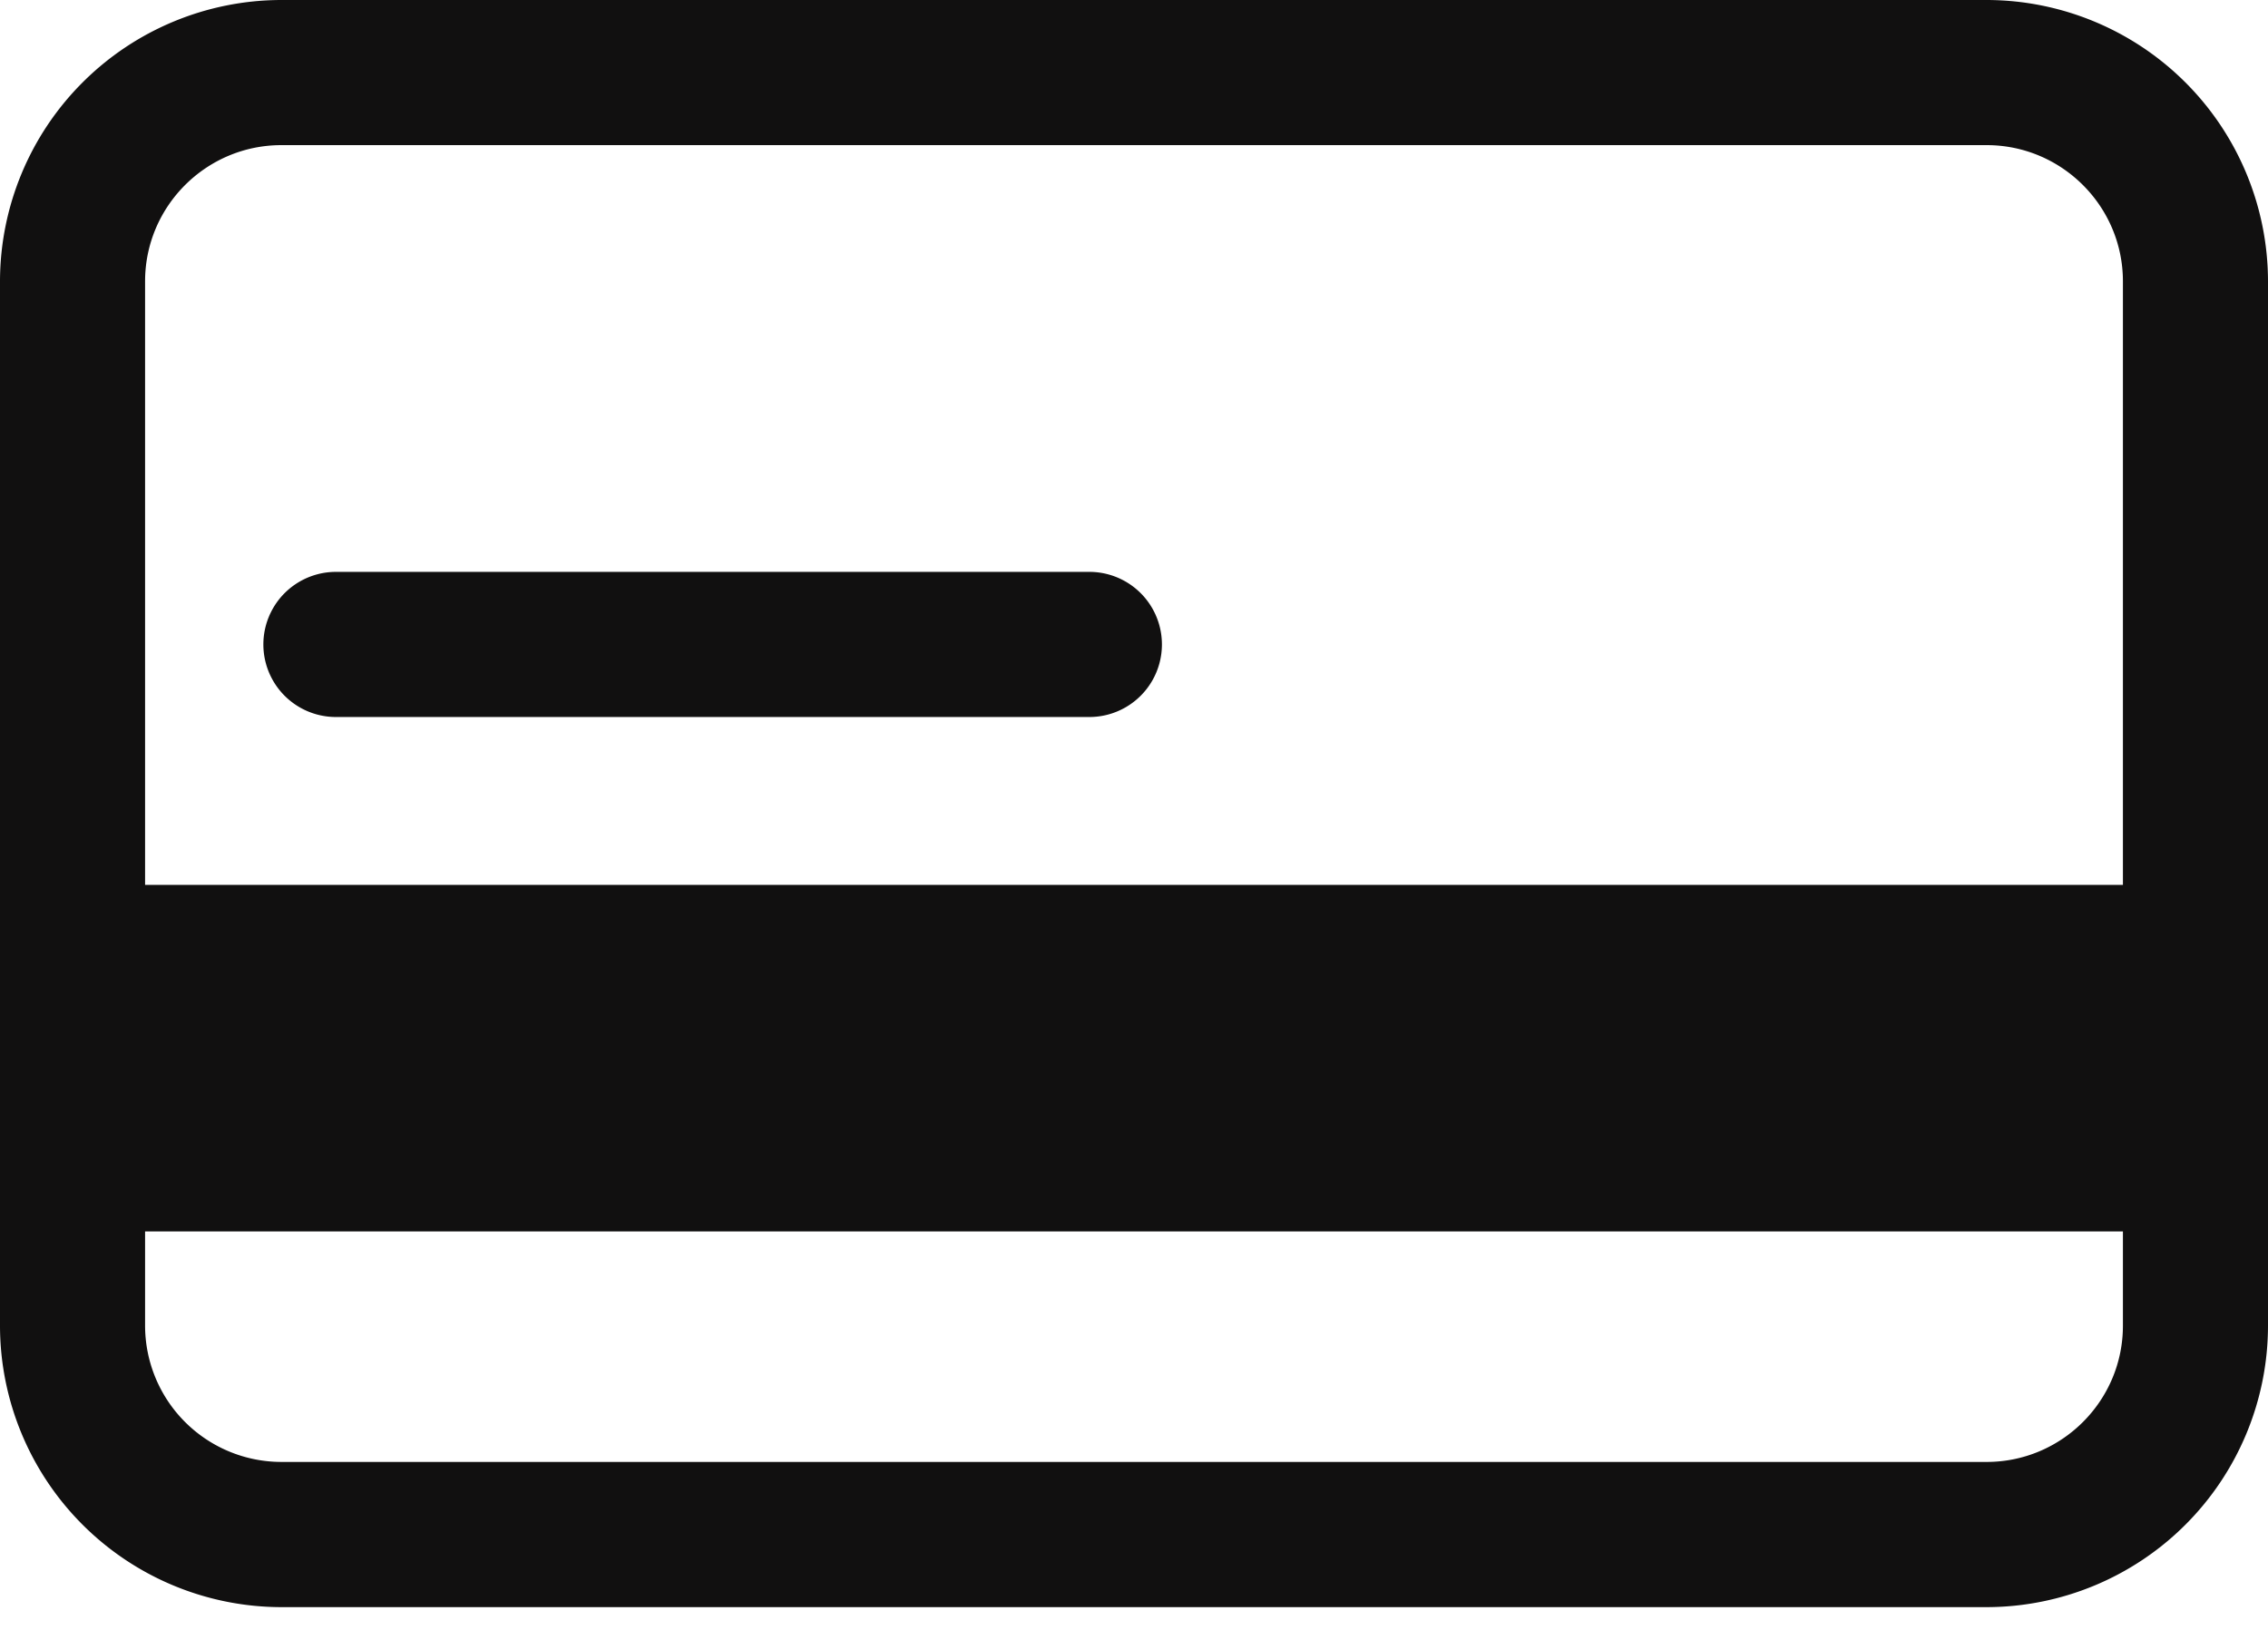
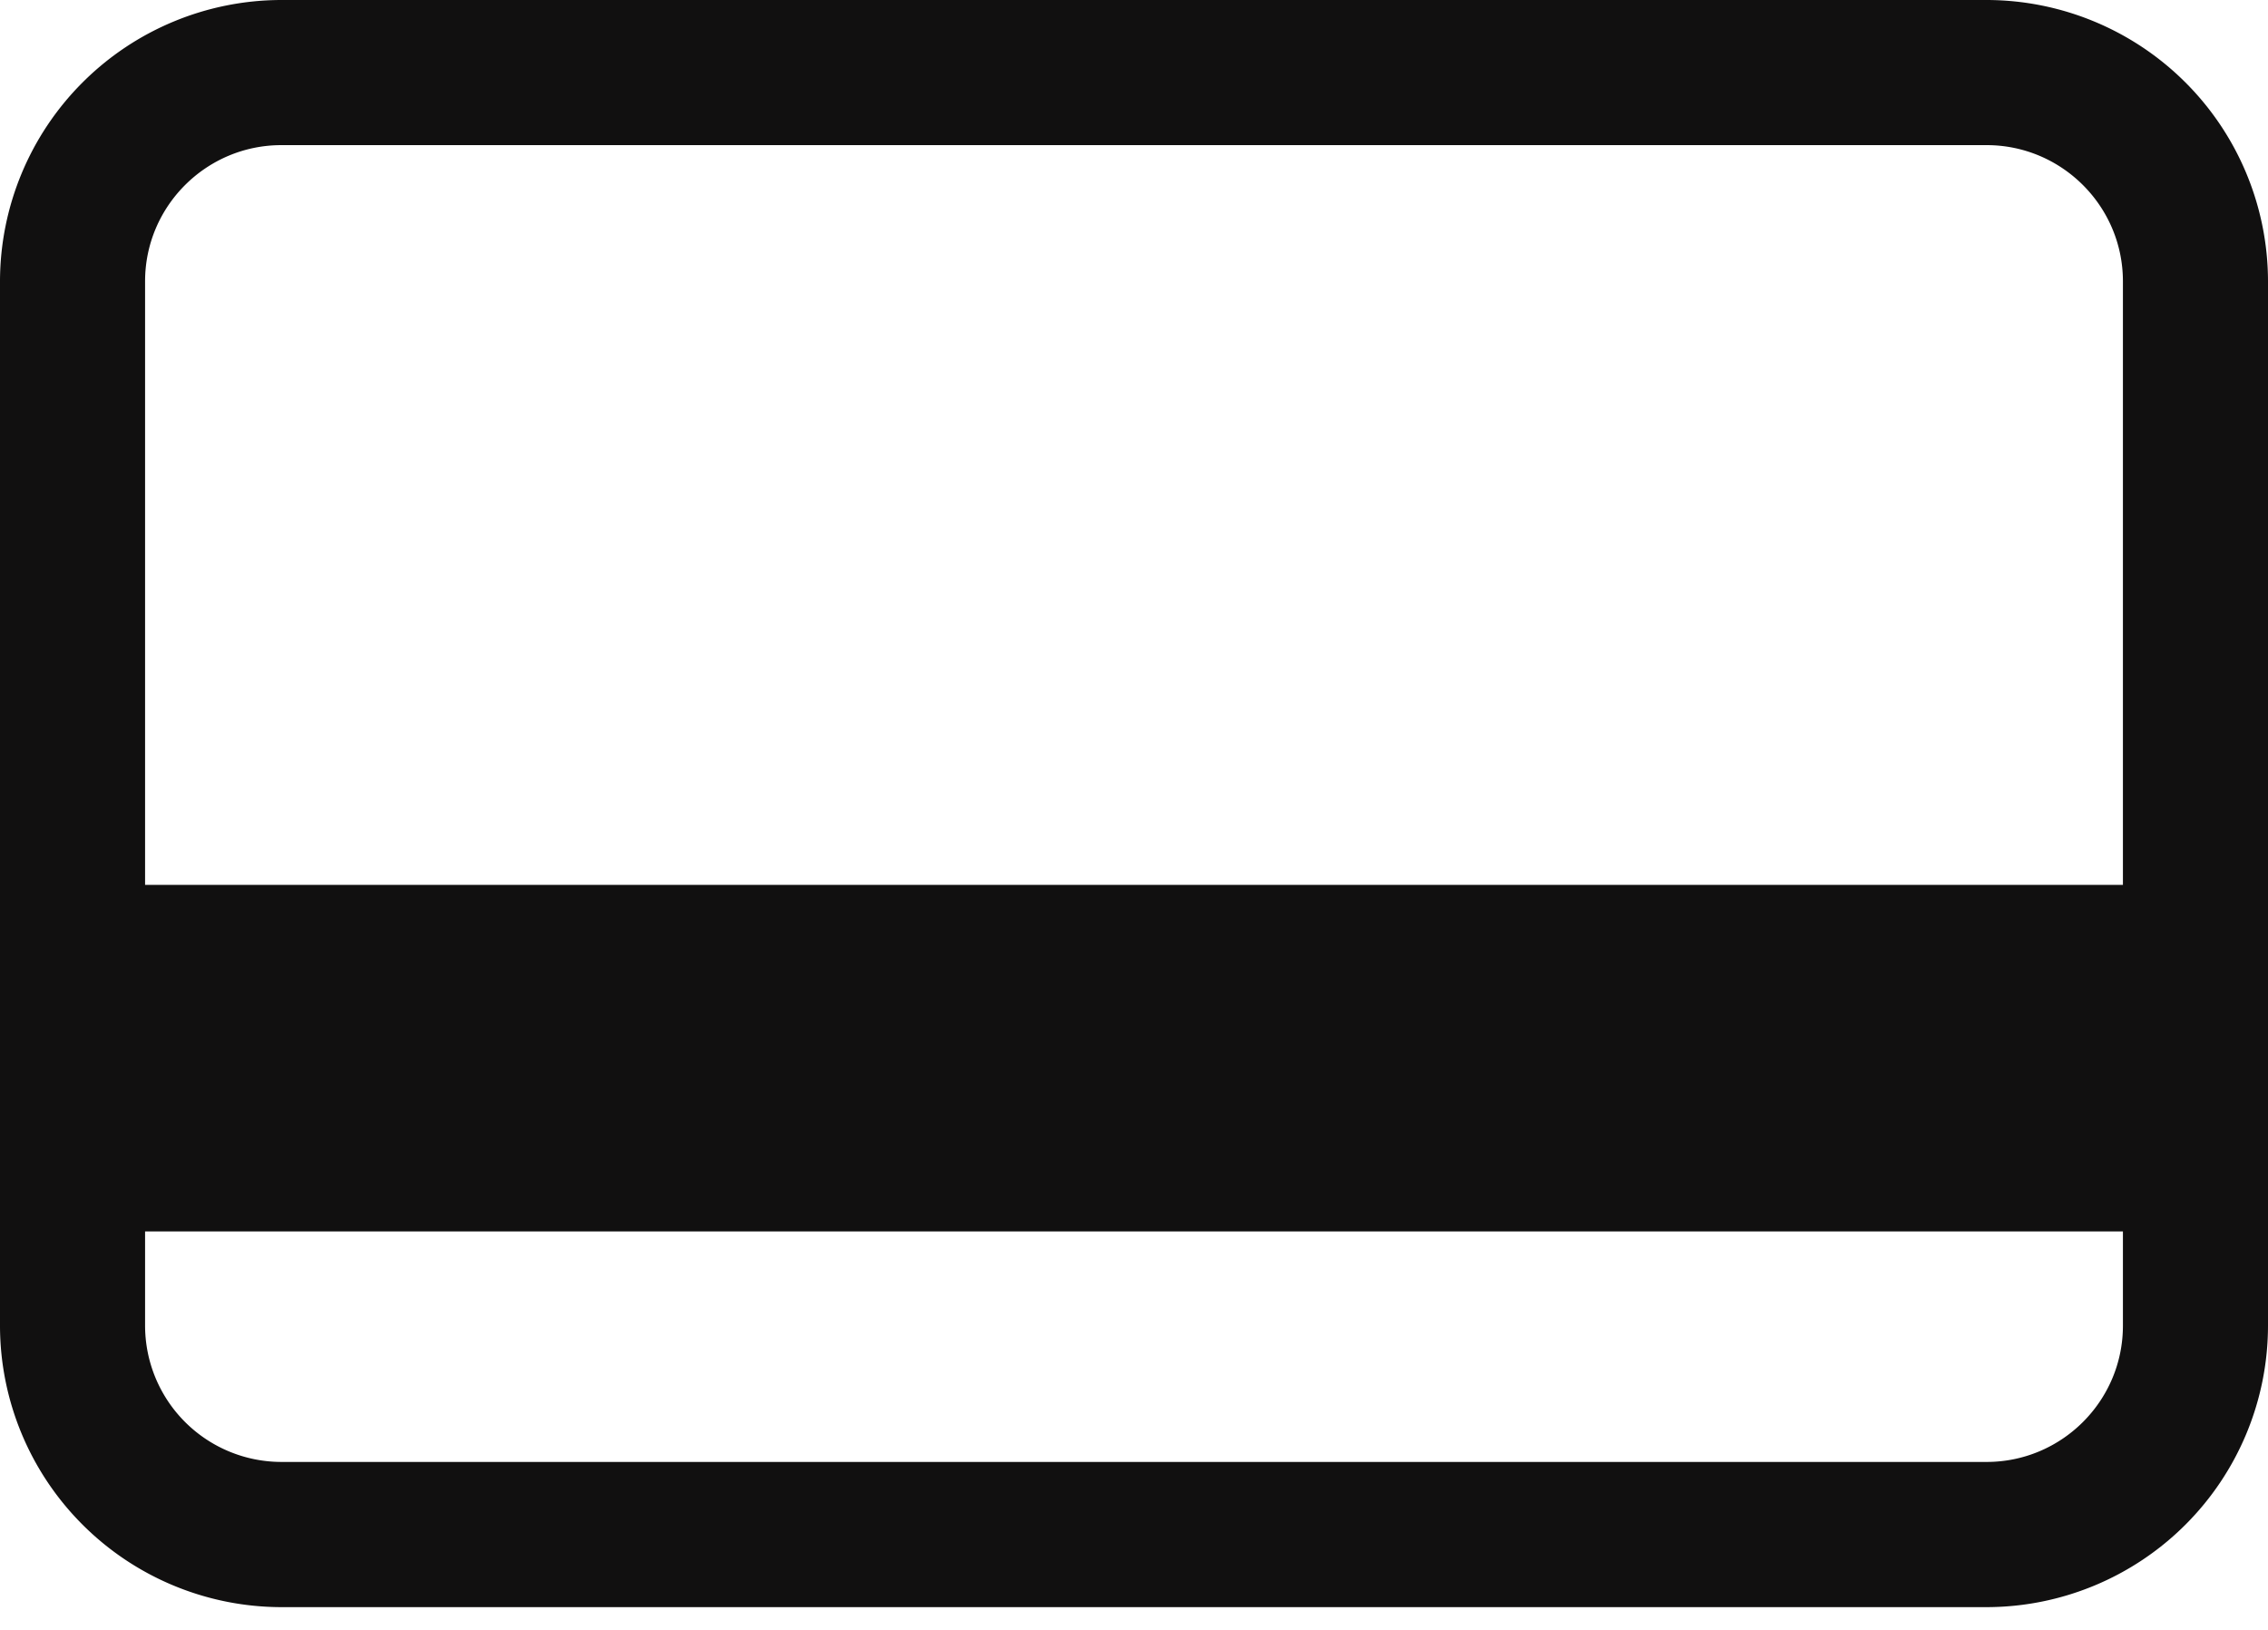
<svg xmlns="http://www.w3.org/2000/svg" xmlns:xlink="http://www.w3.org/1999/xlink" width="32" height="23" viewBox="0 0 32 23">
  <defs>
    <path id="g7vsa" d="M238.03 958.63h-24.06a1.925 1.925 0 0 1-1.923-1.922v-1.331h27.906v1.331c0 1.06-.863 1.922-1.923 1.922zm-24.06-18.582h24.06c1.06 0 1.923.862 1.923 1.922v8.517h-27.906v-8.517c0-1.06.863-1.922 1.923-1.922zM238.03 938h-24.06a3.975 3.975 0 0 0-3.97 3.97v14.739a3.975 3.975 0 0 0 3.97 3.97h24.06a3.975 3.975 0 0 0 3.97-3.97v-14.74a3.975 3.975 0 0 0-3.97-3.969z" />
-     <path id="g7vsb" d="M214.74 948.118h10.63a1.024 1.024 0 0 0 0-2.048h-10.63a1.024 1.024 0 1 0 0 2.048z" />
  </defs>
  <g>
    <g transform="translate(-210 -938)">
      <g>
        <g>
          <g>
            <use fill="#111010" xlink:href="#g7vsa" />
          </g>
          <g>
            <use fill="#111010" xlink:href="#g7vsb" />
          </g>
        </g>
      </g>
    </g>
  </g>
</svg>